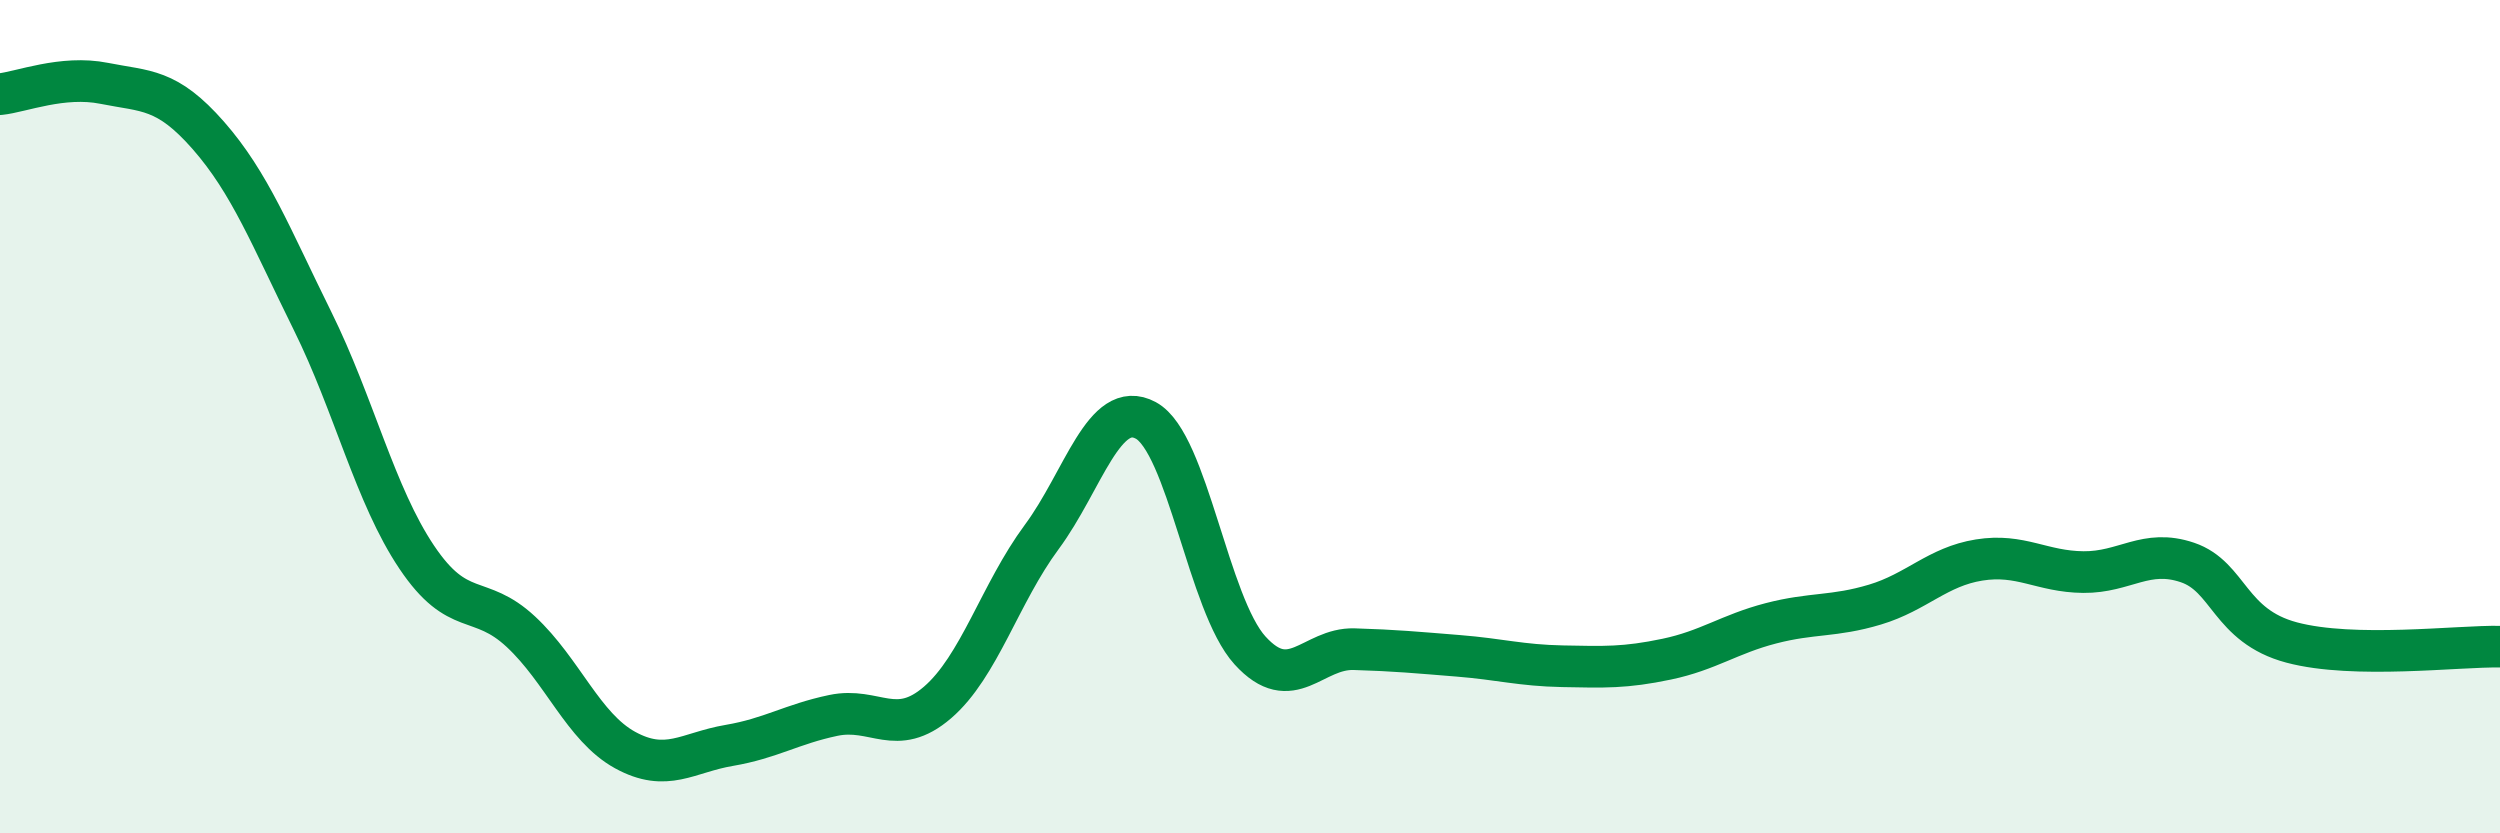
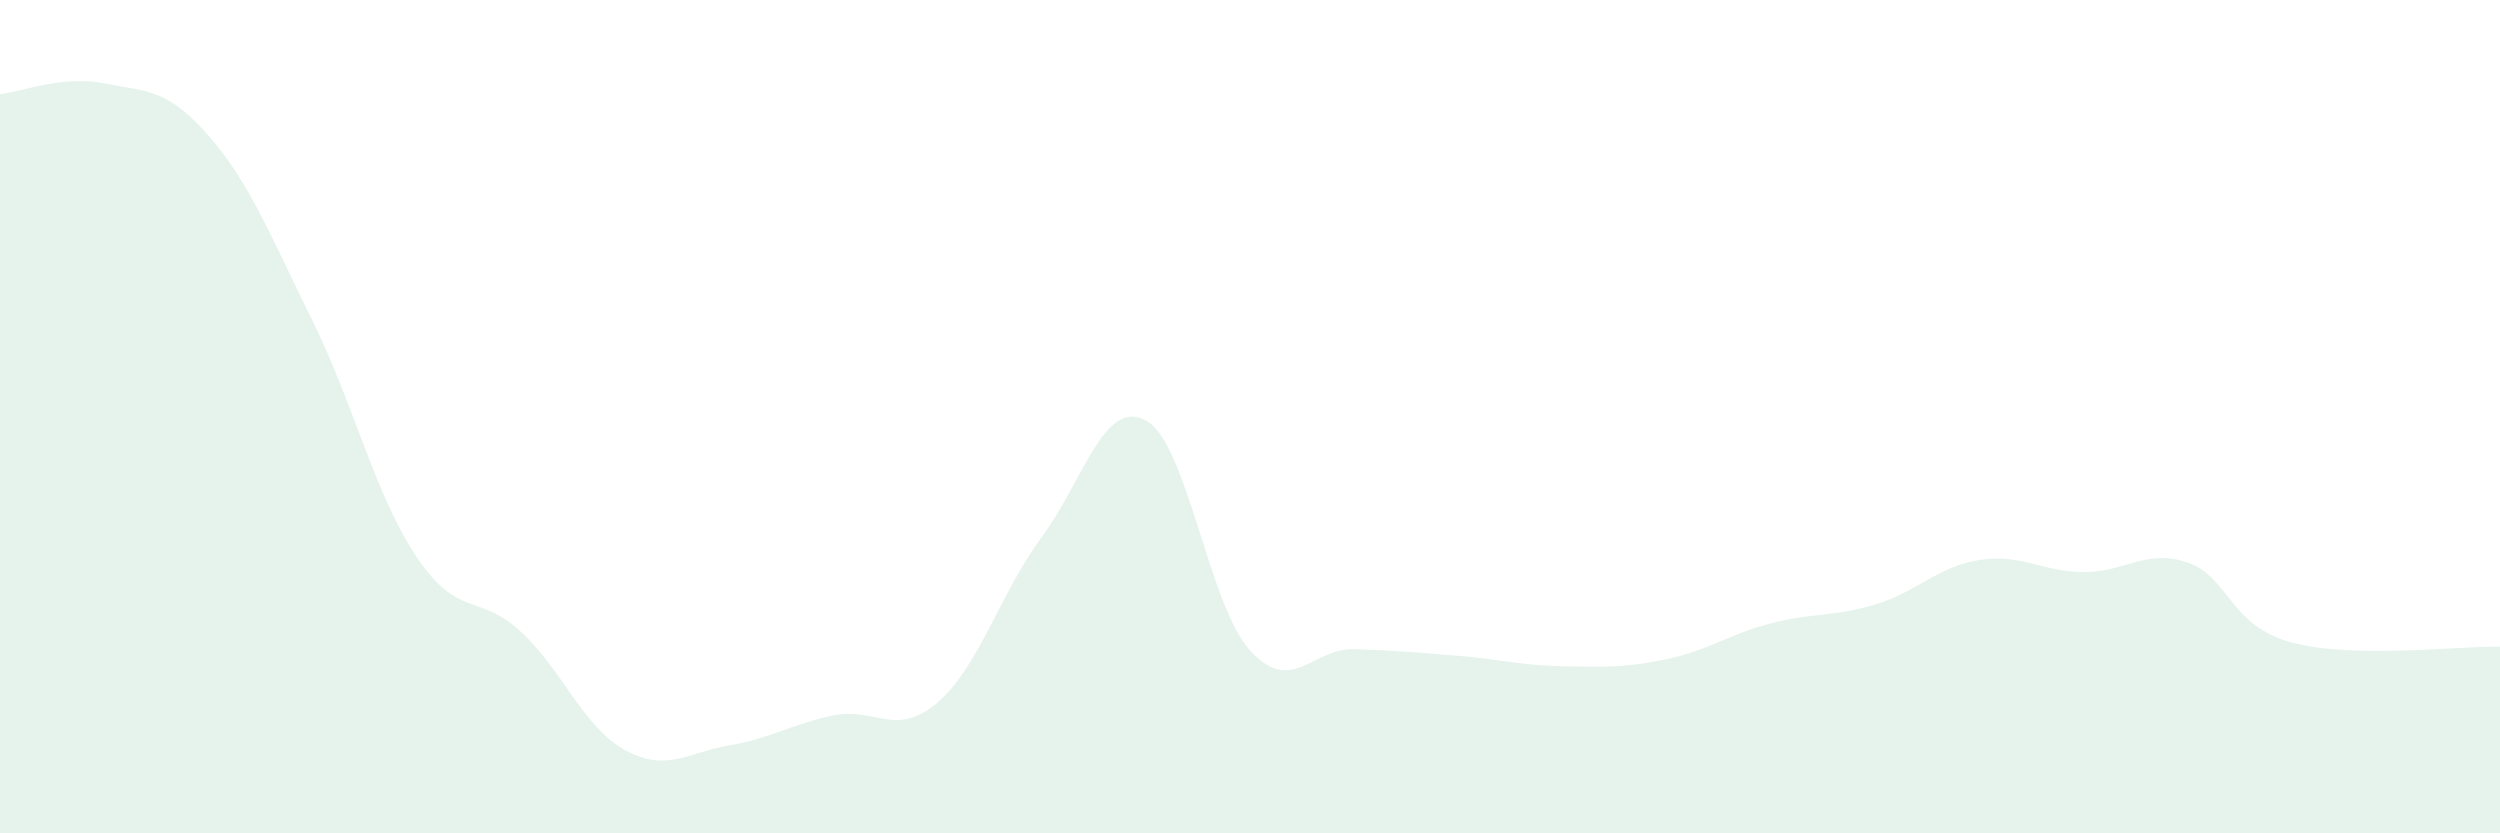
<svg xmlns="http://www.w3.org/2000/svg" width="60" height="20" viewBox="0 0 60 20">
  <path d="M 0,2.26 C 0.5,2.21 1.5,1.8 2.5,2 C 3.5,2.2 4,2.11 5,3.25 C 6,4.39 6.5,5.68 7.5,7.7 C 8.5,9.72 9,11.88 10,13.37 C 11,14.86 11.5,14.23 12.5,15.16 C 13.5,16.09 14,17.45 15,18 C 16,18.55 16.5,18.06 17.5,17.89 C 18.5,17.72 19,17.38 20,17.17 C 21,16.96 21.5,17.72 22.5,16.86 C 23.5,16 24,14.24 25,12.89 C 26,11.54 26.5,9.55 27.5,10.09 C 28.5,10.63 29,14.51 30,15.61 C 31,16.71 31.5,15.55 32.5,15.58 C 33.5,15.61 34,15.66 35,15.74 C 36,15.82 36.5,15.97 37.5,15.99 C 38.5,16.01 39,16.03 40,15.82 C 41,15.61 41.5,15.22 42.5,14.96 C 43.5,14.7 44,14.81 45,14.51 C 46,14.21 46.5,13.6 47.5,13.44 C 48.5,13.28 49,13.72 50,13.73 C 51,13.74 51.5,13.16 52.5,13.5 C 53.5,13.84 53.5,15.02 55,15.42 C 56.5,15.82 59,15.5 60,15.52L60 20L0 20Z" fill="#008740" opacity="0.1" stroke-linecap="round" stroke-linejoin="round" />
-   <path d="M 0,2.26 C 0.5,2.21 1.5,1.8 2.5,2 C 3.5,2.2 4,2.11 5,3.25 C 6,4.39 6.5,5.68 7.5,7.7 C 8.5,9.72 9,11.88 10,13.37 C 11,14.86 11.5,14.23 12.5,15.16 C 13.5,16.09 14,17.45 15,18 C 16,18.55 16.5,18.06 17.5,17.89 C 18.5,17.72 19,17.38 20,17.17 C 21,16.96 21.5,17.72 22.5,16.86 C 23.5,16 24,14.24 25,12.89 C 26,11.54 26.5,9.55 27.5,10.09 C 28.5,10.63 29,14.51 30,15.61 C 31,16.71 31.5,15.55 32.5,15.58 C 33.5,15.61 34,15.66 35,15.74 C 36,15.82 36.5,15.97 37.5,15.99 C 38.5,16.01 39,16.03 40,15.82 C 41,15.61 41.5,15.22 42.5,14.96 C 43.5,14.7 44,14.81 45,14.51 C 46,14.21 46.5,13.6 47.5,13.44 C 48.5,13.28 49,13.72 50,13.73 C 51,13.74 51.5,13.16 52.5,13.5 C 53.5,13.84 53.5,15.02 55,15.42 C 56.5,15.82 59,15.5 60,15.52" stroke="#008740" stroke-width="1" fill="none" stroke-linecap="round" stroke-linejoin="round" />
</svg>